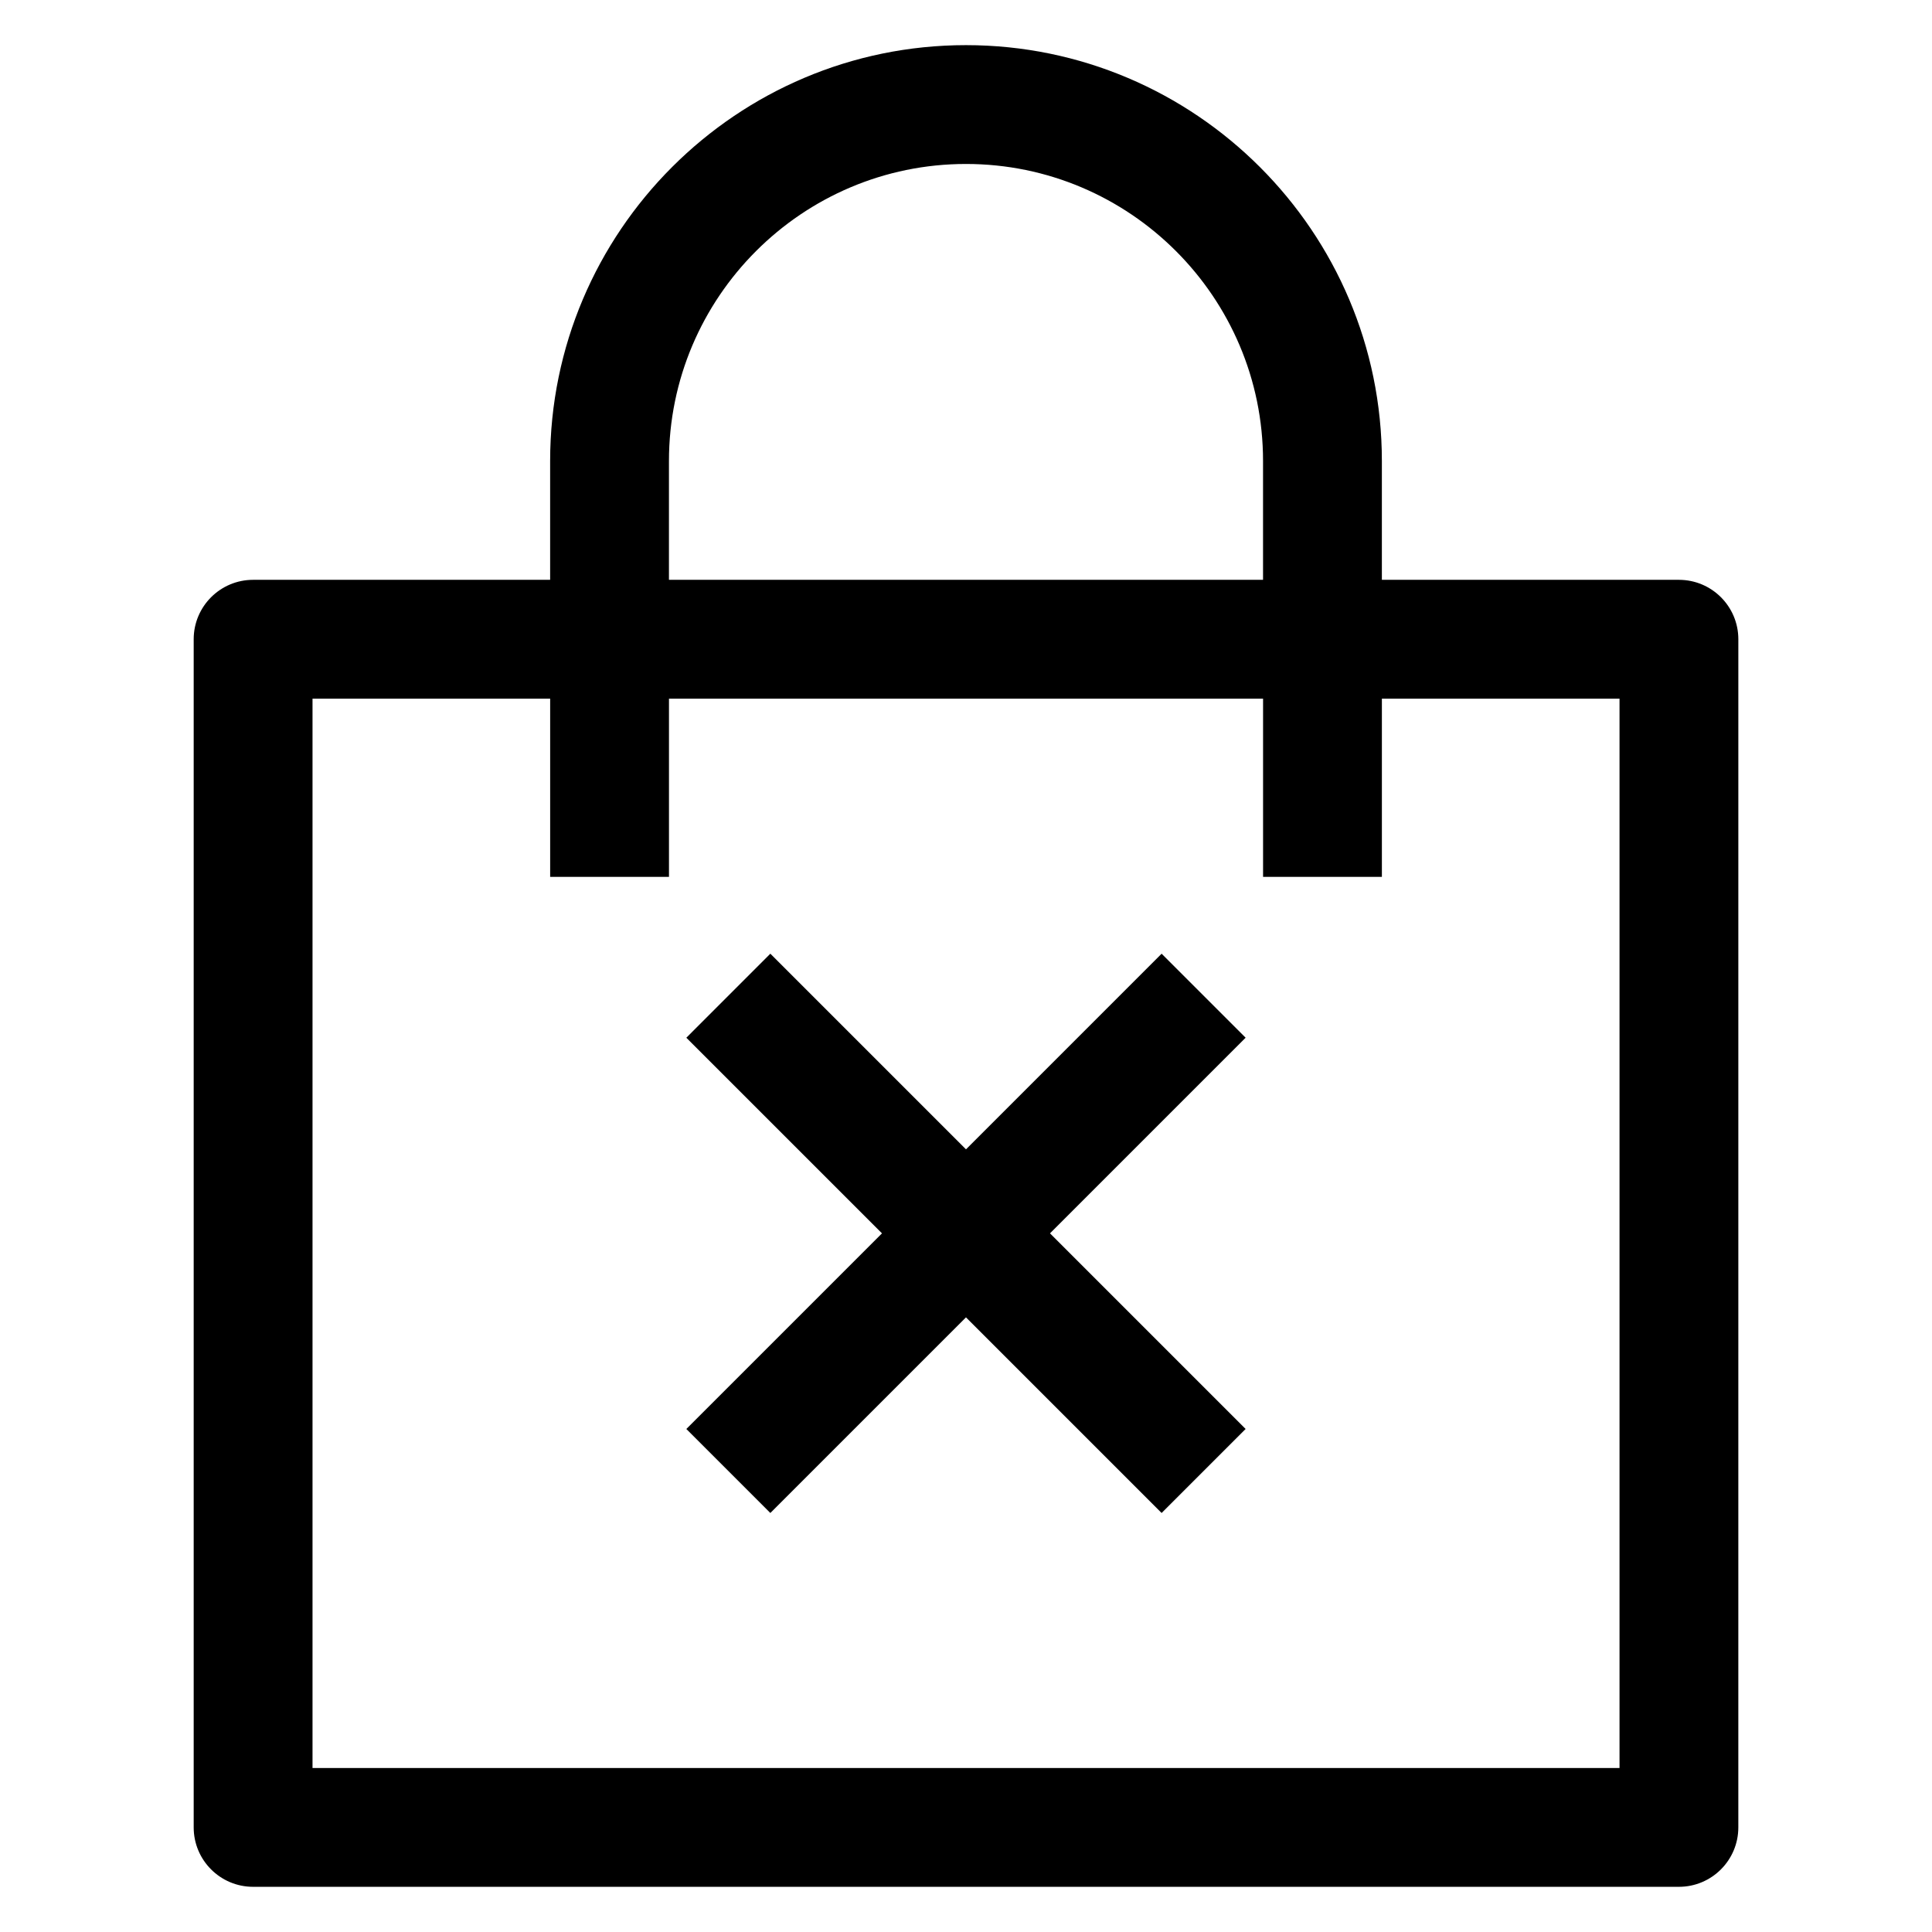
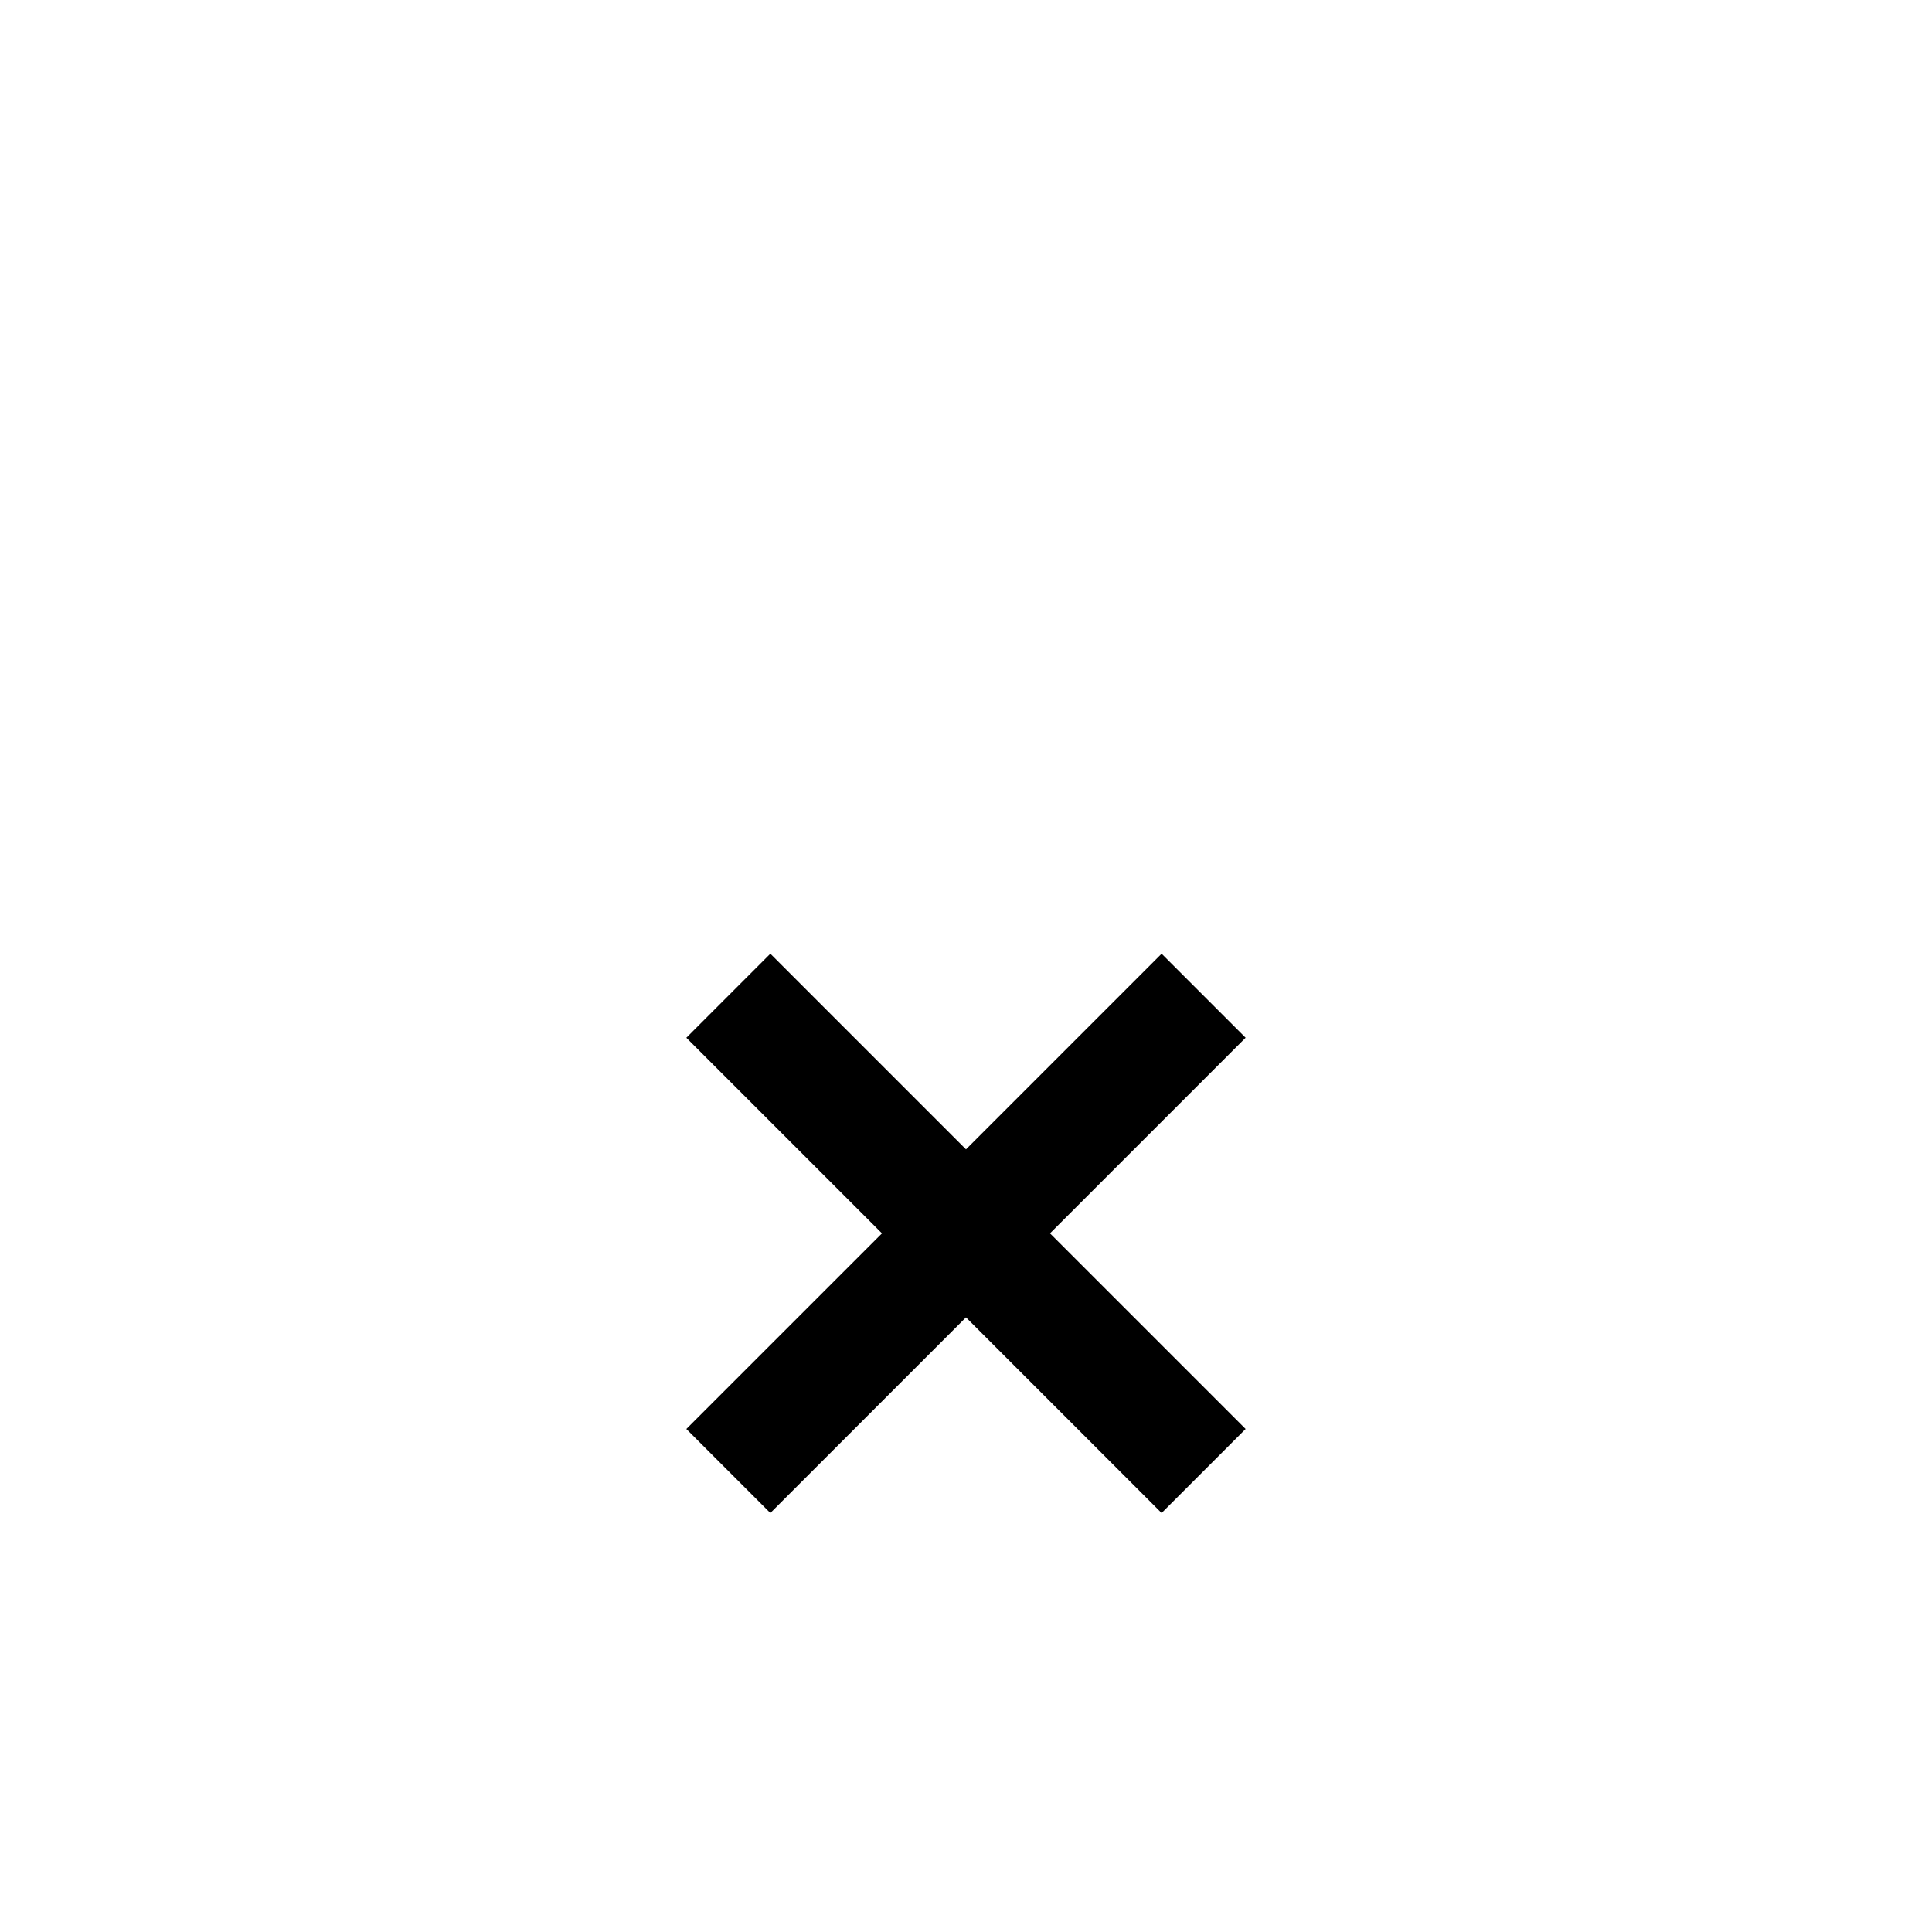
<svg xmlns="http://www.w3.org/2000/svg" fill="#000000" width="800px" height="800px" version="1.1" viewBox="144 144 512 512">
  <g>
-     <path d="m588.93 297.66h-78.719v-31.488c0-60.773-49.438-110.21-110.21-110.21-60.773-0.004-110.21 49.434-110.21 110.21v31.488h-78.719c-8.691 0-15.742 7.055-15.742 15.742v314.88c0 8.691 7.055 15.742 15.742 15.742h377.86c8.691 0 15.742-7.055 15.742-15.742l0.004-314.88c0-8.691-7.055-15.742-15.746-15.742zm-267.65-31.488c0-43.406 35.312-78.719 78.719-78.719s78.719 35.312 78.719 78.719v31.488h-157.44zm251.91 346.37h-346.37v-283.39h62.977v47.23h31.488v-47.23h157.44v47.23h31.488v-47.23h62.977z" />
    <path d="m451.84 396.74-51.844 51.848-51.848-51.848-22.262 22.27 51.848 51.84-51.848 51.844 22.262 22.262 51.848-51.844 51.844 51.844 22.262-22.262-51.844-51.844 51.844-51.848z" />
  </g>
</svg>